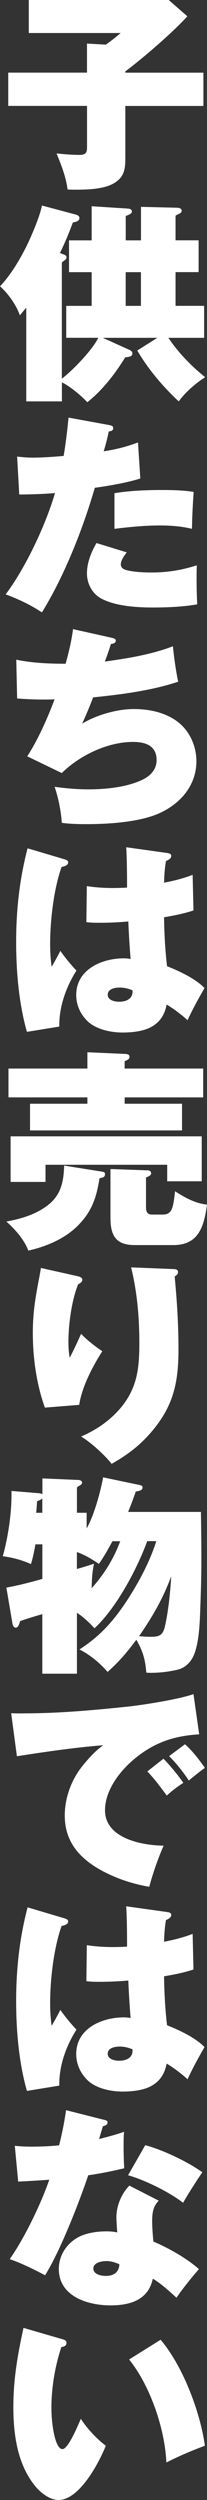
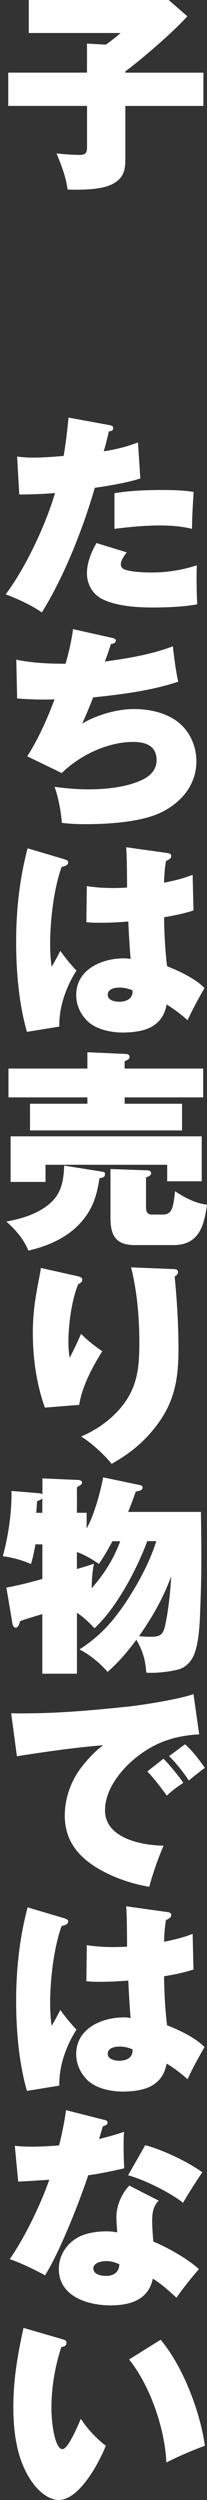
<svg xmlns="http://www.w3.org/2000/svg" id="_レイヤー_1" data-name="レイヤー 1" viewBox="0 0 46.66 562.79">
  <rect x="0" y="0" width="46.66" height="562.79" fill="#333333" stroke="none" />
  <defs>
    <style>
      .cls-1 {
        fill: #fff;
        stroke-width: 0px;
      }
    </style>
  </defs>
  <path class="cls-1" d="M45.85,16.36v7.49h-17.6v11.83c0,1.96-.14,3.67-1.76,5.01-1.34,1.1-2.96,1.48-4.49,1.72-1.43.24-3.34.29-5.01.29-.76,0-1.15,0-1.76-.05-.38-2.91-1.38-5.39-2.48-8.11,1.76.19,3.53.33,5.25.33,1.48,0,1.62-.72,1.62-1.77v-9.26H1.86v-7.49h17.75v-6.54l4.25.24c1.15-.81,2.24-1.67,3.34-2.62H6.49V0h31.54l4.2,3.67c-3.29,3.63-9.97,9.4-13.98,12.4v.29h17.6Z" />
-   <path class="cls-1" d="M14.93,76.06v-7.2h5.73v-7.59h-5.1v-7.16h5.1v-7.68l8.11.52c.47.05.95.14.95.67,0,.38-.34.62-1.38,1v5.49h3.44v-7.54l8.02.19c.43,0,1.15.1,1.15.67,0,.48-.48.67-.81.81-.24.1-.38.19-.57.33v5.53h5.2v7.16h-5.2v7.59h6.44v7.2h-8.06c2.29,3.39,5.1,6.3,8.3,8.87-2.15,1.34-4.53,3.44-5.96,5.44-3.63-3.39-6.82-7.16-9.35-11.45l4.53-2.86h-12.31l5.92,2.67c.38.19.76.38.76.86,0,.57-.47.76-1.62.86-2.24,3.67-5.15,7.44-8.54,10.11-1.29-1.43-4.01-3.67-5.73-4.48v4.29H5.92v-21.09c-.34.38-1.34,1.57-1.43,1.72-.86-2.39-2.62-4.87-4.48-6.54,2.39-2.53,4.29-5.73,5.87-8.83,1.19-2.43,3.05-6.73,3.58-9.35l7.68,2.05c.33.1.76.33.76.72,0,.67-.53.86-1.48,1.05-.86,2.34-1.81,4.63-2.91,6.87l.62.24c.53.19.86.33.86.76,0,.33-.14.43-1.05,1.1v26.19c2.39-1.81,6.97-6.54,8.21-9.21h-7.21ZM31.77,61.27h-3.44v7.59h3.44v-7.59Z" />
  <path class="cls-1" d="M15.46,94.01l9.11,1.67c.52.1.95.19.95.72,0,.57-.53.67-1,.72-.24,1.19-.76,3.29-1.15,4.48,2.77-.43,5.1-1,7.73-2l.53,8.11c-2.91.95-7.16,1.67-10.26,2.1-2.67,9.21-6.87,19.9-11.93,28.05-2.48-1.67-5.34-3.01-8.16-4.06,4.48-5.96,9.02-15.6,11.12-22.81-2.67.24-6.01.33-8.06.33l-.48-8.54c1.05.14,2.29.24,3.48.24,2.34,0,4.77-.19,7.01-.38.48-2.86.81-5.68,1.1-8.64ZM44.32,131.13c0,1.62.05,3.29.14,4.91-3.1.57-6.82.72-10.02.72-3.58,0-8.3-.29-11.5-1.96-2.15-1.1-3.34-3.39-3.34-5.73s.95-4.77,2.15-6.82l6.82,2.1c-.53.67-1.34,1.81-1.34,2.67s.67,1.19,1.48,1.38c1.67.38,3.67.48,5.44.48,3.53,0,6.82-.52,10.21-1.62-.05,1.29-.05,2.58-.05,3.86ZM43.27,119.05c-2.34-.57-4.77-.76-7.16-.76-3.44,0-6.87.33-10.31.76v-8.02c3.34-.57,7.25-.72,10.64-.72,2.43,0,4.82.05,7.21.43-.19,2.77-.34,5.53-.38,8.3Z" />
  <path class="cls-1" d="M16.46,141.63l8.78,1.96c.43.1.86.24.86.62,0,.57-.62.72-1.1.76-.43,1.38-.86,2.67-1.38,3.96,5.2-.72,10.45-1.57,15.36-3.44.14,1.81.76,6.2,1.19,7.97-5.92,2-13.03,2.91-19.18,3.53-.81,2.1-1.57,3.96-2.48,5.92,3.24-1.96,7.87-3.29,11.64-3.29s7.92.91,10.73,3.58c2.2,2.1,3.39,5.15,3.39,8.16,0,5.44-3.58,9.54-8.3,11.69-4.48,2.05-11.64,2.48-16.51,2.48-1.86,0-3.72-.05-5.53-.29-.14-2.48-.81-5.82-1.62-8.11,2.48.33,4.96.57,7.49.57,3.91,0,8.59-.43,12.16-2.1,1.86-.86,3.34-2.29,3.34-4.48,0-3.15-2.34-4.1-5.3-4.1-5.73,0-12.02,3.01-16.08,7.01l-7.78-3.77c2.39-3.67,4.63-8.68,6.16-12.83-.95.05-1.77.05-2.62.05-1.96,0-3.91-.1-5.82-.24l-.19-8.73c3.67.76,7.4.91,11.12.91.71-2.58,1.34-5.15,1.67-7.78Z" />
  <path class="cls-1" d="M14.55,193.45c.57.19.81.33.81.67,0,.62-.62.86-1.48,1.05-1.77,4.96-2.58,12.07-2.58,17.37,0,1.72.1,3.44.34,5.1.62-1.05,1.34-2.34,1.96-3.58,1.1,1.57,2.34,3.05,3.63,4.44-2.34,3.67-3.96,8.21-3.86,12.6l-7.3,1.19c-1.82-6.39-2.43-13.6-2.43-20.28,0-7.11.76-14.12,2.58-21.04l8.35,2.48ZM28.44,190.73l9.21,1.29c.38.05.95.14.95.67s-.47.81-1.19,1.15c-.29,1.72-.38,3.15-.43,4.87,2.24-.43,4.34-.95,6.44-1.77l.19,8.02c-2.19.72-4.39,1.15-6.63,1.53.05,3.67.24,7.35.67,11.02,2.77,1.1,6.35,2.77,8.45,4.91-1.81,3.15-2.91,5.25-3.82,7.25-1.29-1.19-3.24-2.67-4.72-3.53-.38,2-1.24,3.63-3.01,4.77-1.86,1.24-4.68,1.53-6.92,1.53-2.58,0-5.92-.67-7.87-2.53-1.62-1.57-2.58-3.63-2.58-5.92,0-5.73,5.73-8.25,10.73-8.25.57,0,1.05.05,1.53.14-.24-3.01-.38-5.25-.52-8.44-2.1.19-4.25.29-6.35.29-1.05,0-2.05,0-3.1-.14l.1-8.11c1.81.29,3.91.43,5.87.43,1.05,0,2.53-.05,3.2-.1,0-3.91-.05-6.97-.19-9.06ZM26.91,222.32c-1,0-2.63.29-2.63,1.62,0,1.24,1.58,1.57,2.58,1.57,1.67,0,3.2-.72,3-2.58-.95-.38-1.86-.62-2.96-.62Z" />
  <path class="cls-1" d="M11.07,271.08c2.77-2.29,3.29-5.3,3.39-8.68l8.44,1.34c.72.1.76.29.76.57,0,.67-.38.76-1.24.95-.67,4.34-1.72,7.49-4.91,10.69-2.82,2.81-6.87,4.63-11.12,5.58-.91-2.43-3-4.82-4.96-6.54,3.44-.62,6.92-1.67,9.64-3.91ZM45.8,240.55v6.49h-17.7v1.43h12.93v6.01H6.77v-6.01h12.93v-1.43H1.91v-6.49h17.79v-3.67l8.54.38c.34,0,.95.1.95.62,0,.48-.14.57-1.1,1.05v1.62h17.7ZM45.47,255.82v10.11h-7.78v-3.72H10.26v3.86H2.39v-10.26h43.08ZM33.06,263.45c.43,0,1,.1,1,.67,0,.43-.33.62-1.15.95v6.49c0,.95.1,1.86,1.34,1.86h2.39c2.15,0,2.39-1.43,2.82-5.25,2.1,1.38,4.63,2.77,7.2,3.01-.67,4.77-1.77,9.11-7.58,9.11h-8.69c-4.29,0-5.49-2.15-5.49-6.15v-10.97l8.16.29Z" />
  <path class="cls-1" d="M17.51,287.31c.62.14,1.05.33,1.05.81s-.57.81-.95,1c-1.48,3.63-2.19,9.11-2.19,13.02,0,1.24.09,2.34.28,3.53.76-1.43,1.58-3.15,2.58-5.39,1.43,1.48,3.05,2.72,4.77,3.91-2.2,3.48-4.58,7.97-5.2,12.07l-7.73.62c-1.91-5.3-2.72-11.26-2.72-16.84,0-4.53.57-7.92,1.43-12.36.14-.72.29-1.53.38-2.24l8.3,1.86ZM39.08,285.69c.47,0,1.05.1,1.05.67,0,.52-.38.76-.76,1,.53,5.49.86,10.93.86,16.41,0,7.2-1.05,12.5-5.77,18.18-2.67,3.24-5.63,5.53-9.3,7.59-1.24-1.62-4.3-4.58-6.87-6.15,3.48-1.53,6.34-3.48,8.83-6.35,3.86-4.58,4.29-9.06,4.29-14.79s-.52-11.59-1.86-16.94l9.54.38Z" />
  <path class="cls-1" d="M17.32,376.78h-7.78v-13.41c-1.67.48-3.39,1-5.01,1.57-.19.67-.43,1.48-1,1.48-.38,0-.67-.52-.71-.86l-1.38-8.16c2.62-.48,5.44-1.19,8.11-1.96v-7.78h-1.57c-.24,1.43-.57,3.05-1,4.44-2.19-.95-3.96-1.43-6.35-1.77,1.15-4.1,1.96-9.4,1.96-13.69v-1l6.3.52c.38.05.48.1.67.24v-3.58l7.78.33c.43,0,1.15.05,1.15.62,0,.38-.34.57-.91.86l-.24.24v5.68h2.19v3.53c1.67-2.91,3.1-8.16,3.72-11.5l8.21,1.72c.43.1.67.19.67.57,0,.57-.52.72-1.53.91-.52,1.53-1.1,3.05-1.72,4.58h16.41c.05,3.39.1,7.11.1,10.64s-.1,7.3-.24,10.93c-.14,4.2-.33,7.4-1.24,10.11-.62,1.81-1.91,3.34-3.82,3.82-1.96.48-4.1.72-6.11.72-.34,0-.67,0-1-.05-.24-2.96-.76-4.77-2.24-7.4-2.15,2.86-3.82,4.87-6.49,7.25-1.72-2-3.96-3.86-6.34-5.06,4.82-3.1,7.78-6.54,10.88-11.26,2.62-4.1,4.96-8.44,6.44-13.12h-2.05c-2.29,6.3-6.97,15.08-11.88,19.61-1.19-1.29-2.48-2.53-3.96-3.48v13.69ZM9.54,337.32c-.34.33-.76.48-1.19.62-.05.95-.1,1.72-.19,2.62h1.38v-3.24ZM27.1,346.96h-1.76c-.95,1.77-1.91,3.48-3.05,5.1-1.53-1.05-3.2-2.05-4.96-2.67v3.82c1.34-.38,2.57-.76,3.86-1.19-.43,2.05-.48,3.44-.53,5.53,2.86-3.24,4.92-6.54,6.44-10.59ZM31.34,368.33c.95.1,1.91.14,2.82.14,1.96,0,2.63-.57,3.05-2.48.76-3.44,1.19-7.63,1.38-11.16-1.76,4.87-4.29,9.26-7.25,13.5Z" />
  <path class="cls-1" d="M5.25,385.71c7.78,0,15.46-.67,23.14-1.48,3.48-.33,12.16-1.72,15.22-2.86l1.29,9.06c-5.77.33-10.35,1.91-14.84,5.73-3.2,2.72-6.39,6.97-6.39,11.36,0,6.35,8.35,7.92,13.21,7.97-1.24,2.81-2.43,6.25-3.24,9.26-3.63-.62-7.15-1.77-10.4-3.48-5.11-2.72-8.64-6.49-8.64-12.55,0-3.86,1.38-7.78,3.72-10.83,1.43-1.81,3.05-3.67,4.96-5.01-6.54.52-13.02,1.48-19.47,2.48l-1.29-9.69c.91.05,1.82.05,2.72.05ZM41.32,401.36c-1.15.72-2.58,1.77-3.72,2.86-1.34-1.81-2.77-3.77-4.39-5.44l3.63-2.86c1.1,1.05,3.67,4.15,4.48,5.44ZM46.18,397.97c-1.29.95-2.43,1.86-3.63,2.86-1.05-1.67-3.01-4.15-4.44-5.49l3.58-2.67c1.62,1.38,3.29,3.58,4.48,5.3Z" />
  <path class="cls-1" d="M14.55,431.86c.57.19.81.33.81.67,0,.62-.62.86-1.48,1.05-1.77,4.96-2.58,12.07-2.58,17.37,0,1.72.1,3.44.34,5.1.62-1.05,1.34-2.34,1.96-3.58,1.1,1.57,2.34,3.05,3.63,4.44-2.34,3.67-3.96,8.21-3.86,12.6l-7.3,1.19c-1.82-6.39-2.43-13.6-2.43-20.28,0-7.11.76-14.12,2.58-21.04l8.35,2.48ZM28.44,429.14l9.21,1.29c.38.05.95.14.95.67s-.47.81-1.19,1.15c-.29,1.72-.38,3.15-.43,4.87,2.24-.43,4.34-.95,6.44-1.77l.19,8.02c-2.19.72-4.39,1.15-6.63,1.53.05,3.67.24,7.35.67,11.02,2.77,1.1,6.35,2.77,8.45,4.91-1.81,3.15-2.91,5.25-3.82,7.25-1.29-1.19-3.24-2.67-4.72-3.53-.38,2-1.24,3.63-3.01,4.77-1.86,1.24-4.68,1.53-6.92,1.53-2.58,0-5.92-.67-7.87-2.53-1.62-1.57-2.58-3.63-2.58-5.92,0-5.73,5.73-8.25,10.73-8.25.57,0,1.05.05,1.53.14-.24-3.01-.38-5.25-.52-8.44-2.1.19-4.25.29-6.35.29-1.05,0-2.05,0-3.1-.14l.1-8.11c1.81.29,3.91.43,5.87.43,1.05,0,2.53-.05,3.2-.1,0-3.91-.05-6.97-.19-9.06ZM26.91,460.72c-1,0-2.63.29-2.63,1.62,0,1.24,1.58,1.57,2.58,1.57,1.67,0,3.2-.72,3-2.58-.95-.38-1.86-.62-2.96-.62Z" />
  <path class="cls-1" d="M27.96,479.91c-.1,1.15-.1,2.29-.1,3.44,0,1.57.05,3.34.14,4.77-2.63.62-5.39,1.19-8.11,1.57-2.1,6.25-6.34,17.08-9.73,22.52-2-1.1-5.82-2.96-7.97-3.63,3.34-4.77,7.01-12.36,8.92-17.89-1.86.14-4.29.29-7.01.43l-.76-8.06c1.34.14,2.48.19,3.82.19,2.05,0,4.1-.1,6.16-.29.67-2.62,1.19-5.25,1.57-7.92l8.49,2.15c.62.14.86.24.86.67,0,.38-.29.57-1.05.81l-.86,2.86c1.91-.48,3.72-.95,5.63-1.62ZM35.78,495.41c-1.34,1.34-1.48,2.91-1.48,4.68,0,1.24.14,3.24.28,4.53,3.39,1.43,7.54,3.77,10.26,6.2-1.53,1.72-3.77,4.53-5.06,6.44-1.96-1.81-3.72-3.34-5.34-4.29-1,4.82-5.15,6.01-9.54,6.01-5.1,0-11.64-2-11.64-8.21,0-2.86,1.58-5.44,4.01-6.92,1.86-1.15,4.53-1.53,6.68-1.53.95,0,1.58.05,2.48.24-.1-1.15-.19-2.91-.19-3.48,0-2.48,1.15-5.25,2.91-7.06l6.63,3.39ZM23.95,509.01c-1,0-2.91.33-2.91,1.67s1.77,1.67,2.82,1.67c1.76,0,2.96-.81,3.05-2.62-.95-.43-1.86-.72-2.96-.72ZM45.61,489.02c-1.1,1.57-3.39,5.15-4.34,6.87-3.05-2.39-8.63-5.15-12.4-6.2l3.87-6.77c3.96,1.05,9.59,3.72,12.88,6.11Z" />
  <path class="cls-1" d="M14.17,526.63c.48.14.81.29.81.81,0,.67-.62.86-1.15.91-1.43,4.34-2.24,9.11-2.24,13.69,0,3.86.86,9.3,2.48,9.3,1.15,0,2.96-4.01,4.15-6.82,1.38,2.15,3.58,4.53,5.63,6.06-1.48,3.72-5.92,12.21-10.64,12.21-1.91,0-3.86-1.48-5.1-2.91-4.15-4.91-5.1-11.74-5.1-17.99s.95-11.74,2.29-17.84l8.87,2.58ZM36.21,526.72c5.29,6.3,9.02,16.79,9.97,23.86-2.96,1.1-5.87,2.34-8.68,3.77-.33-7.59-3.63-17.27-8.4-23.19l7.11-4.44Z" />
</svg>